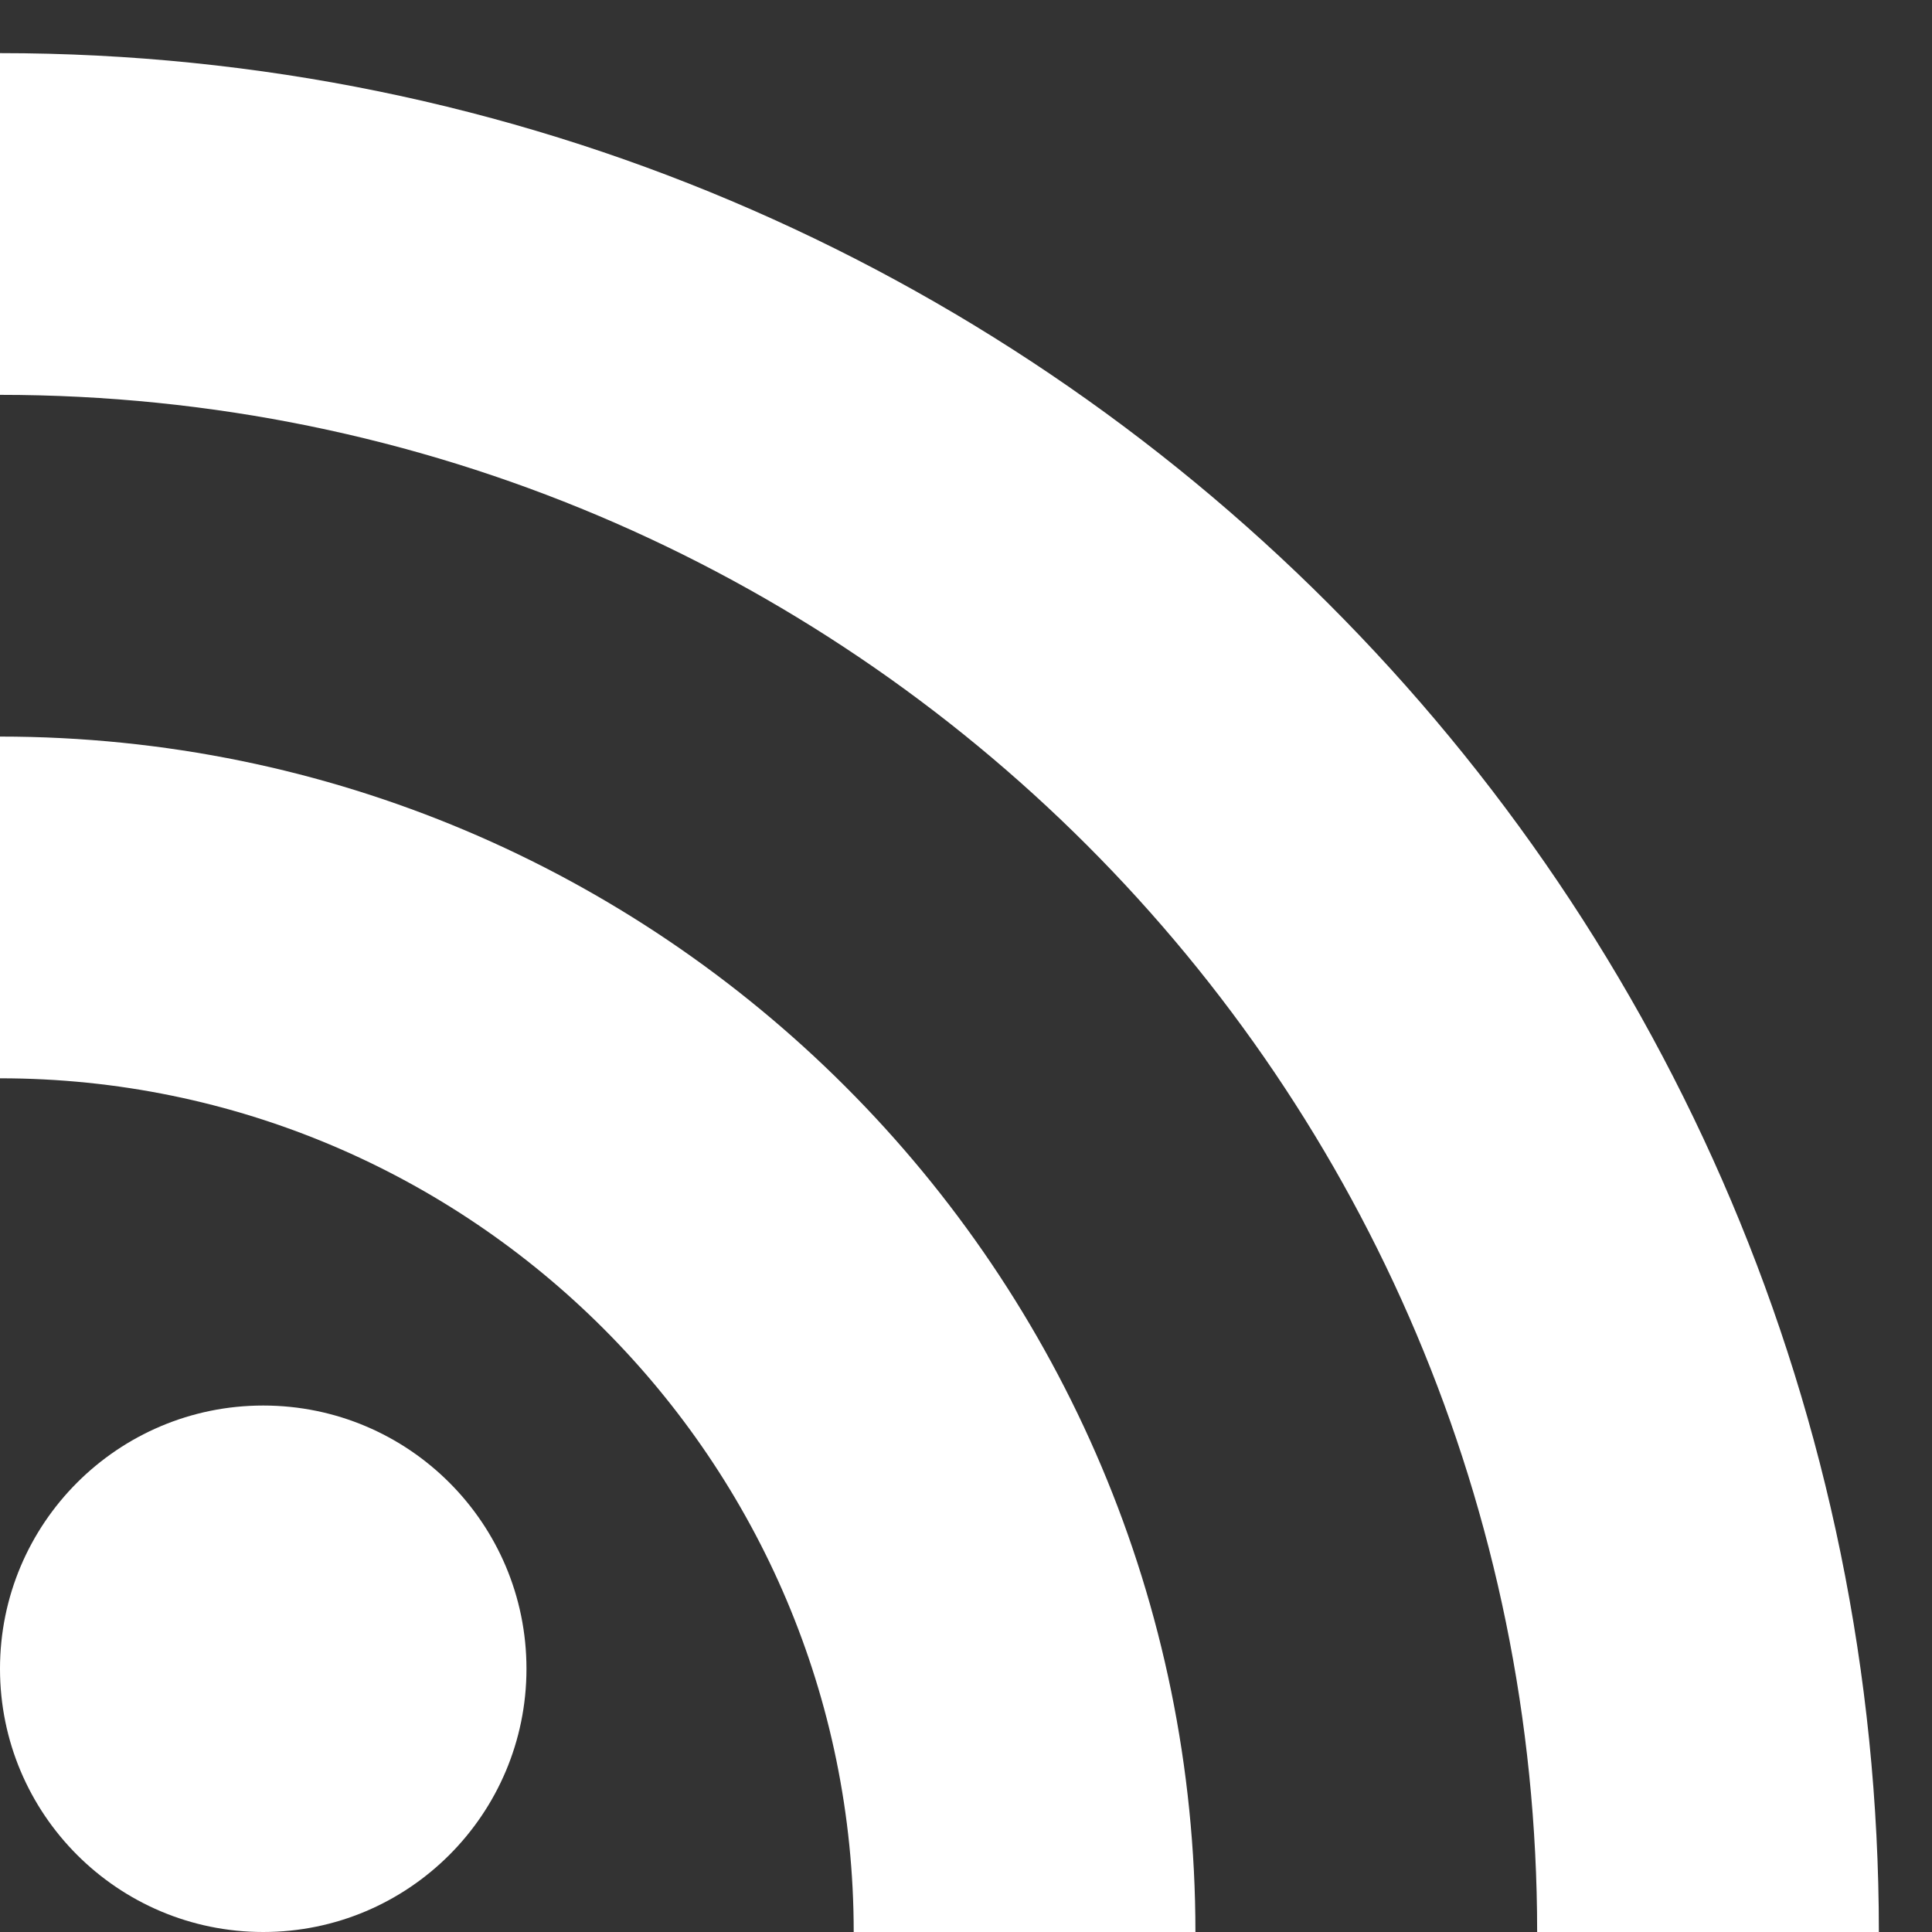
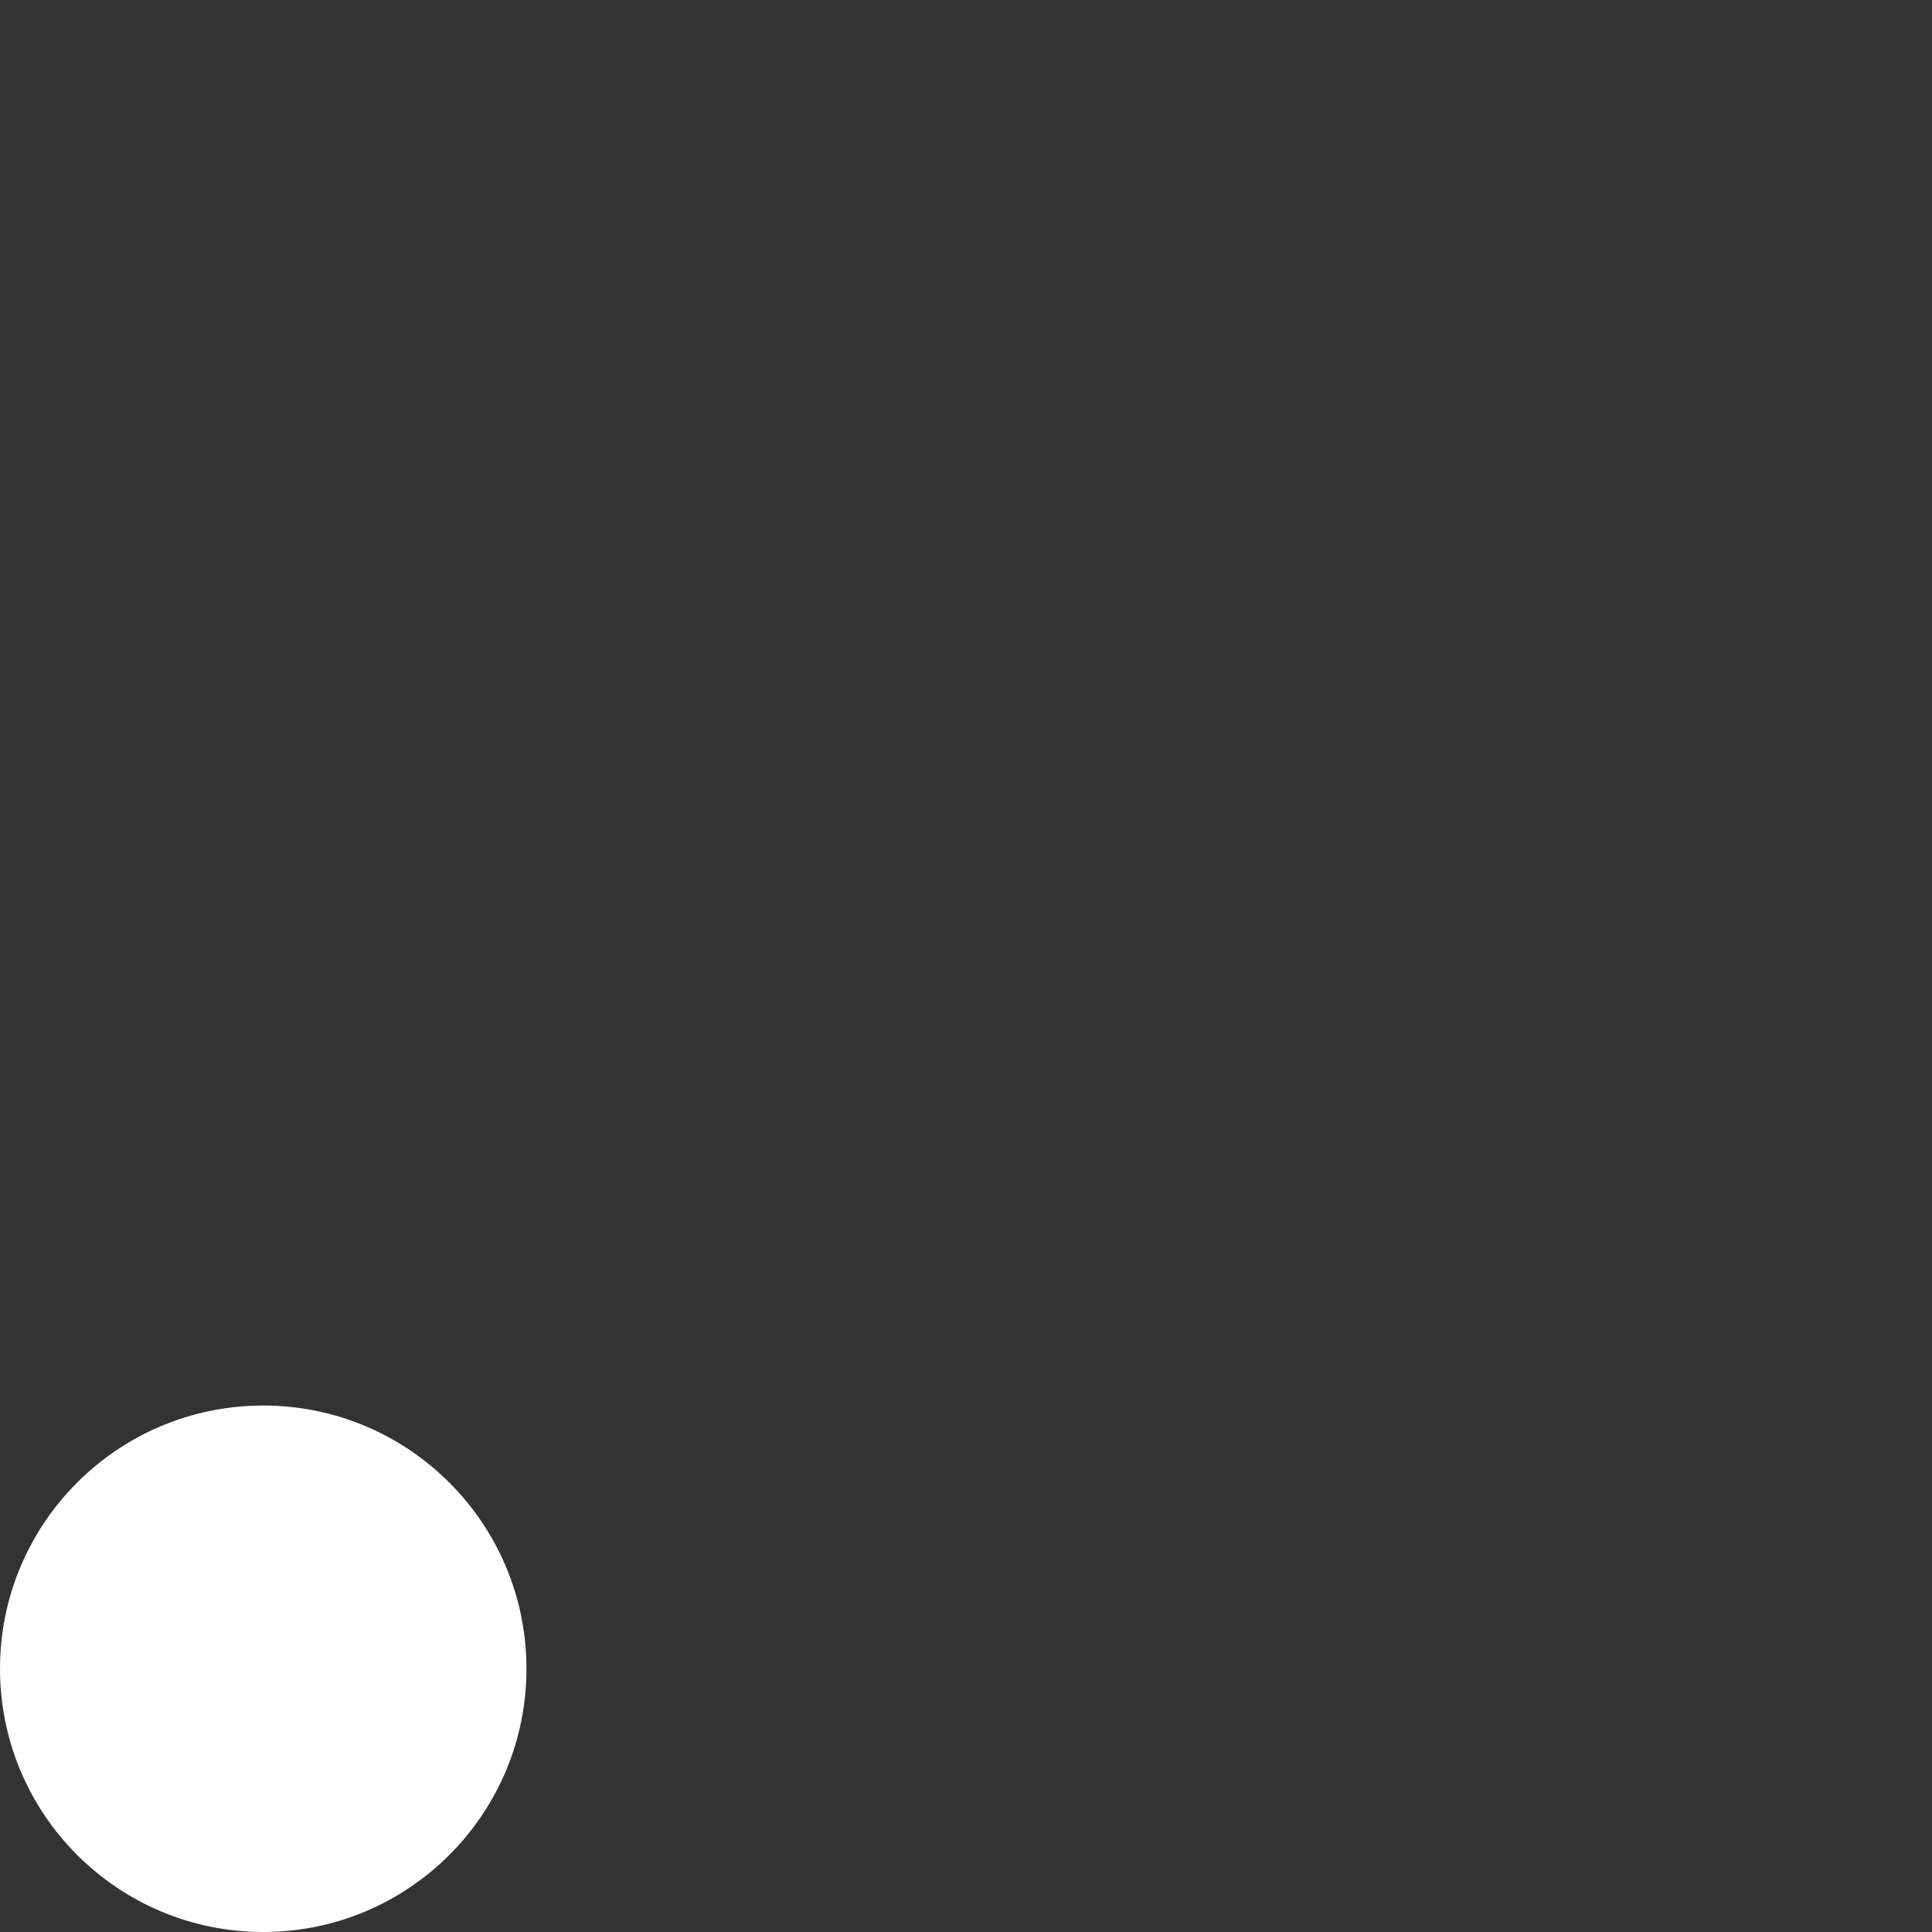
<svg xmlns="http://www.w3.org/2000/svg" width="16px" height="16px" viewBox="0 0 16 16" version="1.1">
  <rect x="0" y="0" width="16" height="16" fill="#333333" stroke="none" />
  <title>ic_rss_feed_white_48px</title>
  <desc>Created with Sketch.</desc>
  <defs />
  <g id="Page-1" stroke="none" stroke-width="1" fill="none" fill-rule="evenodd">
    <g id="ic_rss_feed_white_48px" transform="translate(-4, -4)">
      <polygon id="Shape" points="0 0 24 0 24 24 0 24" />
      <circle id="Oval" fill="#FFFFFF" cx="6.18" cy="17.82" r="2.18" />
-       <path d="M4,4.44 L4,7.27 C11.03,7.27 16.73,12.97 16.73,20 L19.56,20 C19.56,11.41 12.59,4.44 4,4.44 L4,4.44 Z M4,10.1 L4,12.93 C7.9,12.93 11.07,16.1 11.07,20 L13.9,20 C13.9,14.53 9.47,10.1 4,10.1 L4,10.1 Z" id="Shape" fill="#FFFFFF" />
    </g>
  </g>
</svg>